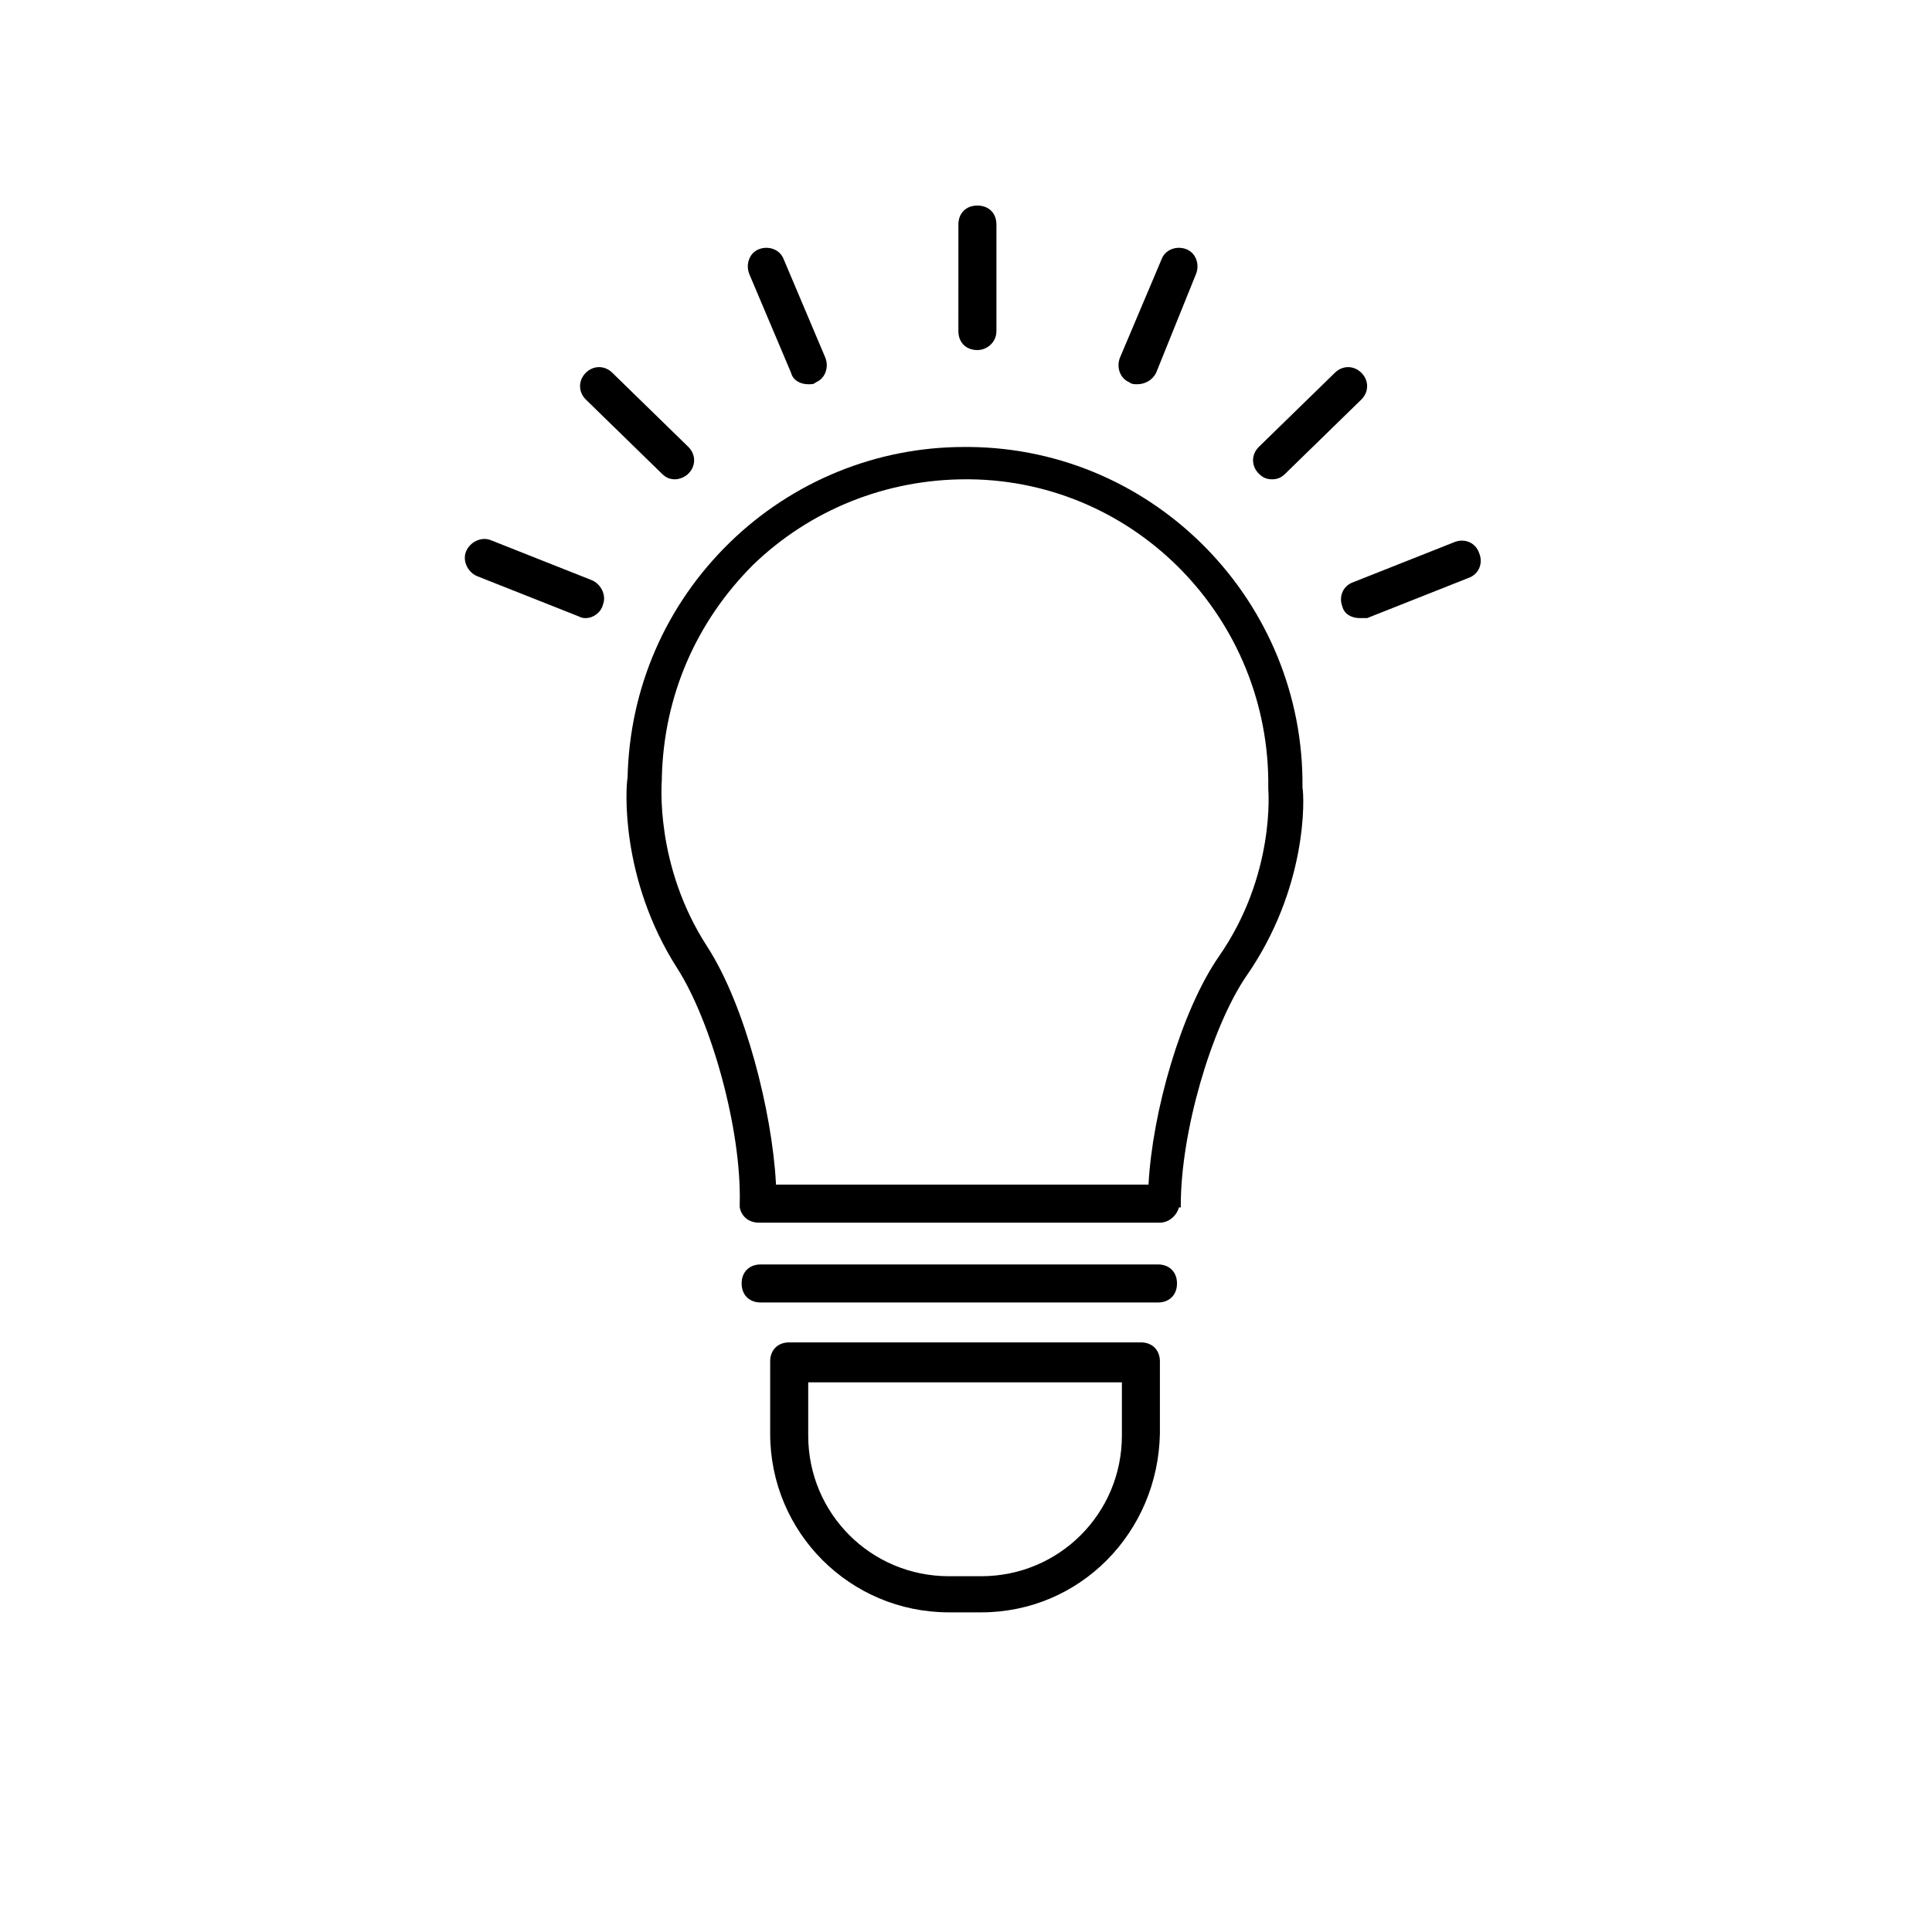
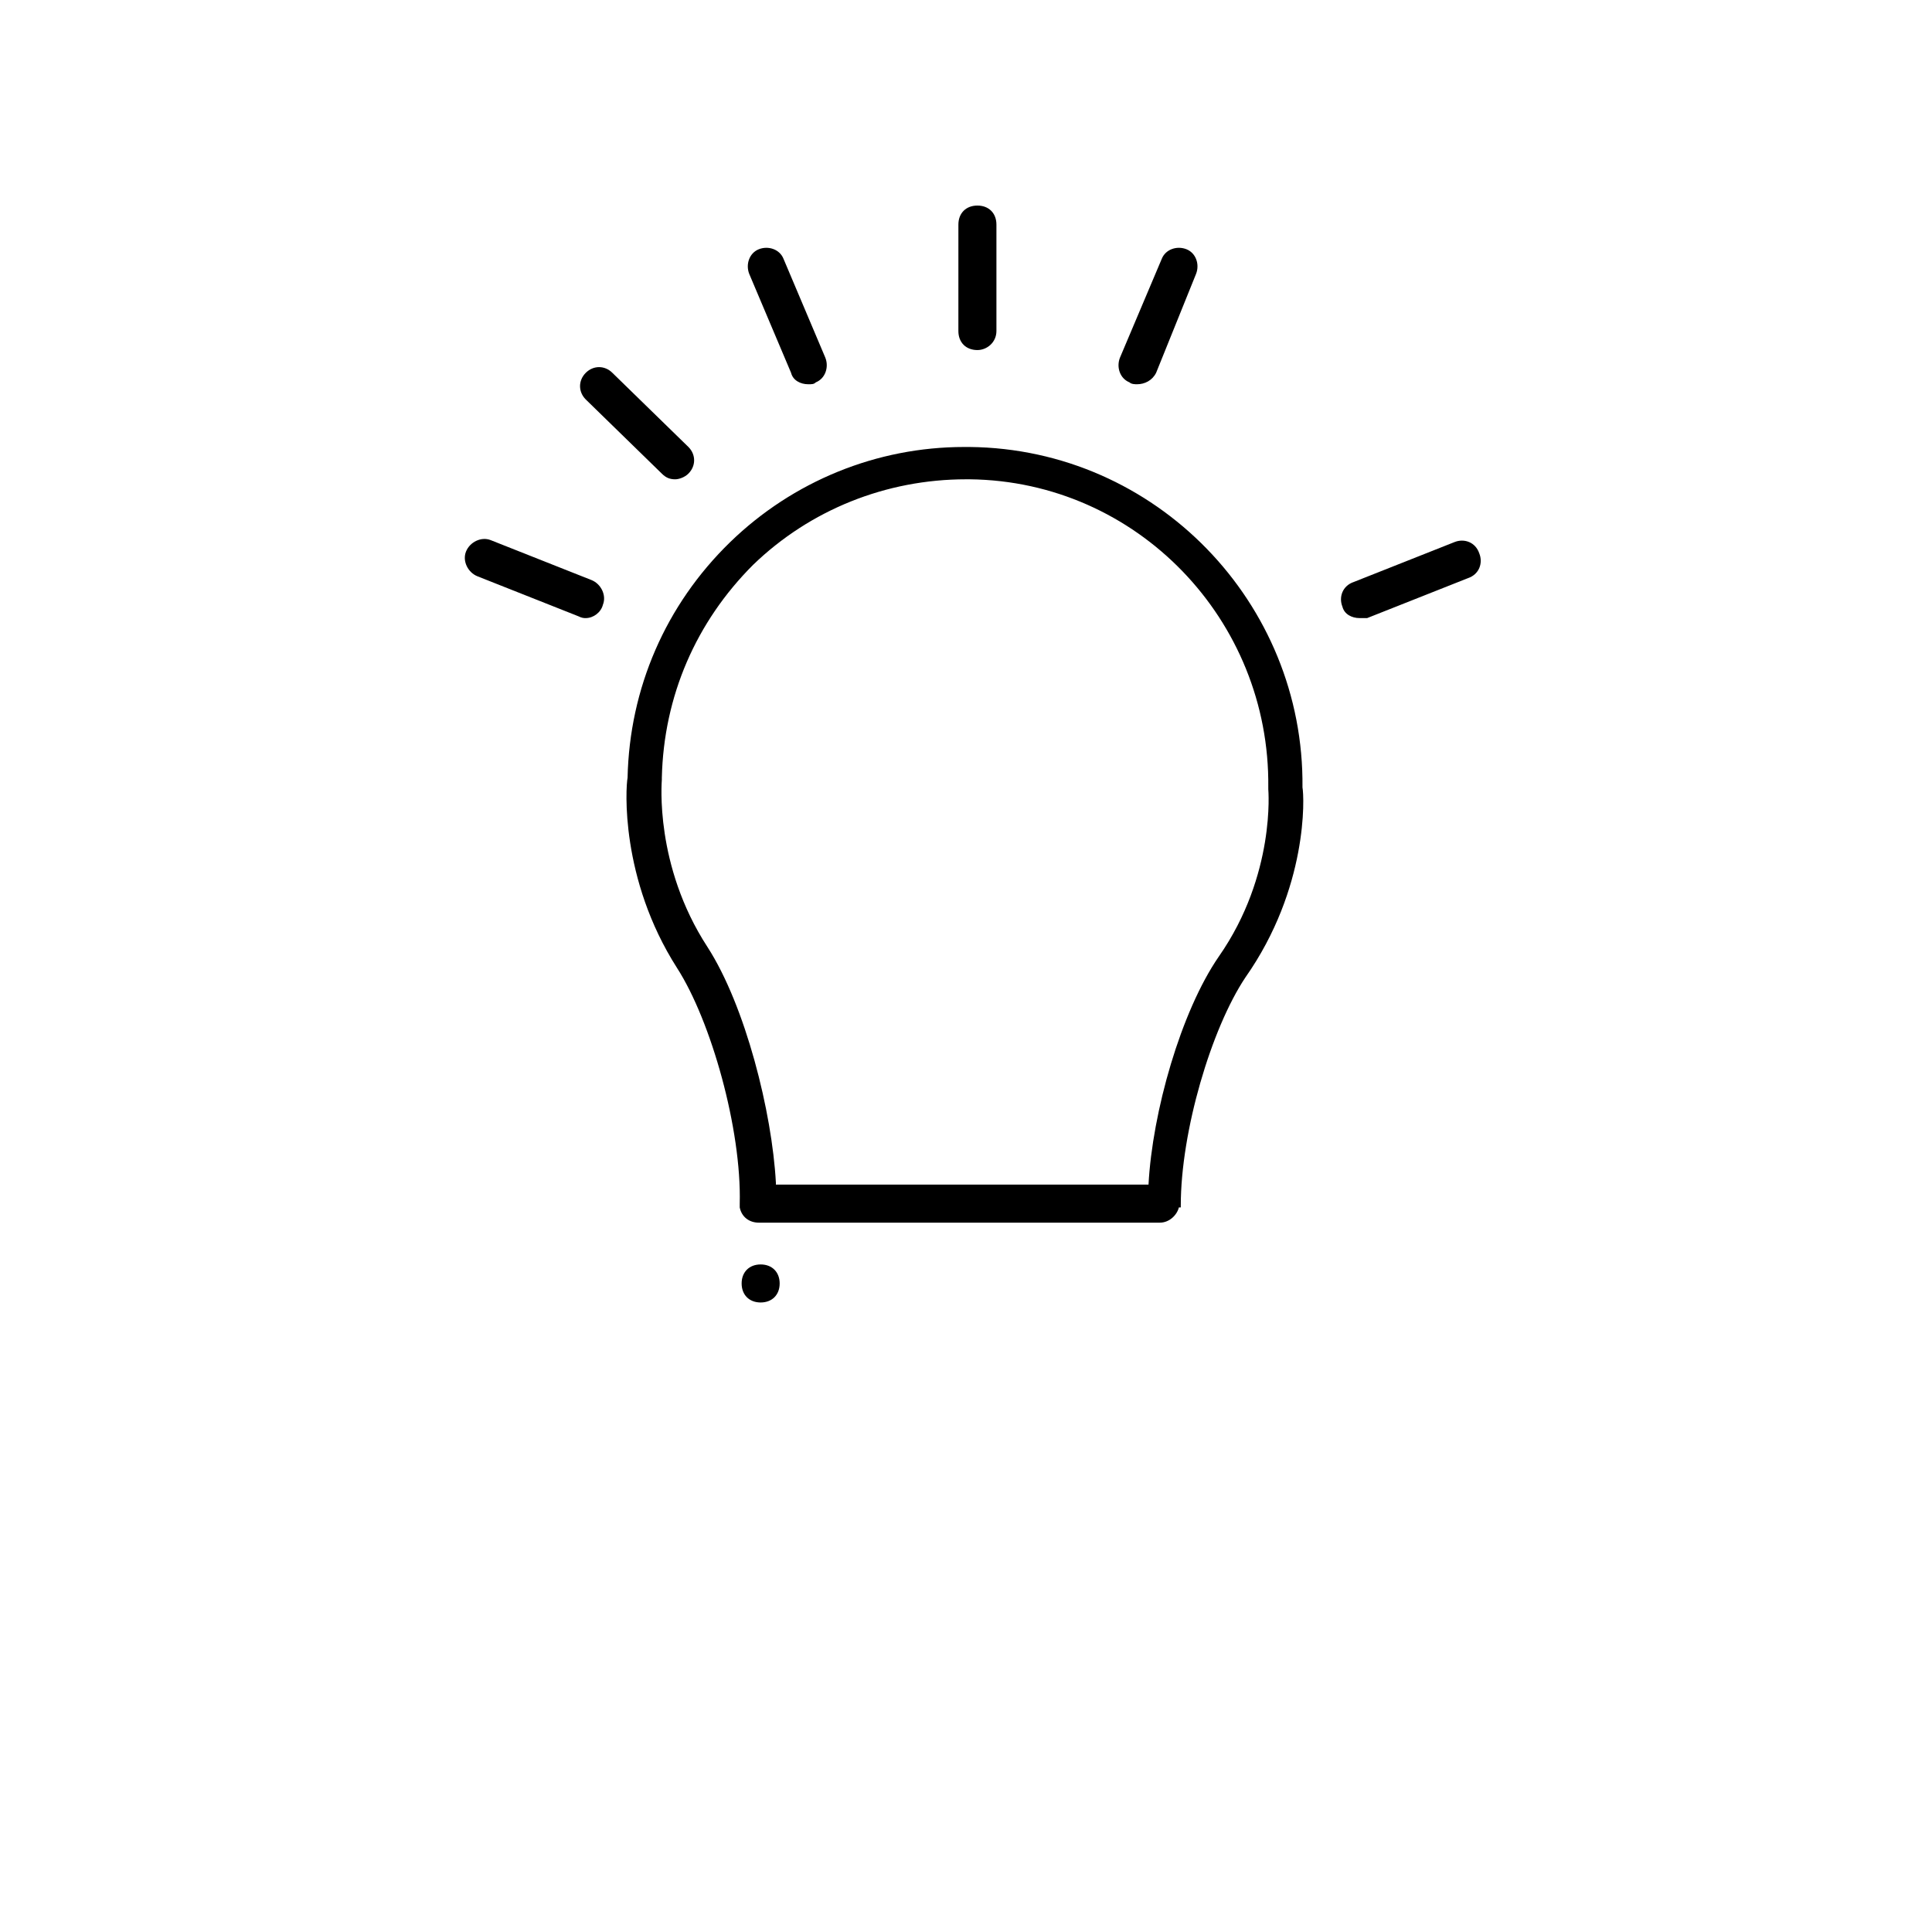
<svg xmlns="http://www.w3.org/2000/svg" fill="#000000" width="800px" height="800px" version="1.1" viewBox="144 144 512 512">
  <g>
    <path d="m403.02 236.77c-3.023 0-5.039-2.016-5.039-5.039l0.004-28.215c0-3.023 2.016-5.039 5.039-5.039 3.023 0 5.039 2.016 5.039 5.039v28.215c-0.004 3.023-2.523 5.039-5.043 5.039z" />
    <path d="m445.34 245.83c-0.504 0-1.512 0-2.016-0.504-2.519-1.008-3.527-4.031-2.519-6.551l11.082-26.199c1.008-2.519 4.031-3.527 6.551-2.519 2.519 1.008 3.527 4.031 2.519 6.551l-10.578 26.199c-1.008 2.016-3.023 3.023-5.039 3.023z" />
-     <path d="m481.11 271.02c-1.512 0-2.519-0.504-3.527-1.512-2.016-2.016-2.016-5.039 0-7.055l20.152-19.648c2.016-2.016 5.039-2.016 7.055 0s2.016 5.039 0 7.055l-20.152 19.648c-1.008 1.008-2.016 1.512-3.527 1.512z" />
    <path d="m504.29 307.8c-2.016 0-4.031-1.008-4.535-3.023-1.008-2.519 0-5.543 3.023-6.551l26.703-10.578c2.519-1.008 5.543 0 6.551 3.023 1.008 2.519 0 5.543-3.023 6.551l-26.703 10.578h-2.016z" />
    <path d="m358.18 245.83c-2.016 0-4.031-1.008-4.535-3.023l-11.082-26.199c-1.008-2.519 0-5.543 2.519-6.551 2.519-1.008 5.543 0 6.551 2.519l11.082 26.199c1.008 2.519 0 5.543-2.519 6.551-0.504 0.504-1.008 0.504-2.016 0.504z" />
    <path d="m322.91 271.02c-1.512 0-2.519-0.504-3.527-1.512l-20.152-19.648c-2.016-2.016-2.016-5.039 0-7.055s5.039-2.016 7.055 0l20.152 19.648c2.016 2.016 2.016 5.039 0 7.055-1.008 1.008-2.519 1.512-3.527 1.512z" />
    <path d="m299.24 307.8c-0.504 0-1.008 0-2.016-0.504l-26.703-10.578c-2.519-1.008-4.031-4.031-3.023-6.551 1.008-2.519 4.031-4.031 6.551-3.023l26.703 10.578c2.519 1.008 4.031 4.031 3.023 6.551-0.508 2.016-2.523 3.527-4.535 3.527z" />
    <path d="m489.17 352.64c0.504-48.871-38.793-89.68-88.168-90.184h-1.512c-23.176 0-45.344 9.07-61.969 25.191-17.129 16.625-26.703 38.793-27.207 62.473-0.504 2.519-2.016 26.703 13.098 50.383 9.07 14.105 17.129 42.824 16.625 62.473v1.008c0.504 2.519 2.519 4.031 5.039 4.031h106.3c2.519 0 4.535-2.016 5.039-4.031h0.504v-0.504c0-19.648 8.062-46.855 17.129-60.457 16.629-23.68 15.621-47.863 15.117-50.383zm-139.55 104.79c-1.008-18.641-8.062-46.855-18.137-62.473-14.105-21.664-12.09-43.832-12.09-44.336v-0.504c0.504-21.664 9.07-41.312 24.184-56.426 15.113-14.609 35.266-22.672 56.426-22.672h1.008c44.336 0.504 79.602 37.281 79.098 81.617v0.504s2.016 22.672-13.098 44.336c-10.078 14.609-17.633 41.312-18.641 60.457h-98.75z" />
-     <path d="m404.03 571.29h-8.566c-26.199 0-47.359-21.16-47.359-47.359v-19.145c0-3.023 2.016-5.039 5.039-5.039h93.203c3.023 0 5.039 2.016 5.039 5.039v19.145c-0.5 26.199-21.156 47.359-47.355 47.359zm-45.844-60.961v14.105c0 20.656 16.625 37.281 37.281 37.281h8.566c20.656 0 37.281-16.625 37.281-37.281v-14.105z" />
-     <path d="m450.88 489.17h-105.3c-3.023 0-5.039-2.016-5.039-5.039 0-3.023 2.016-5.039 5.039-5.039h105.3c3.023 0 5.039 2.016 5.039 5.039 0 3.023-2.016 5.039-5.039 5.039z" />
+     <path d="m450.88 489.17h-105.3c-3.023 0-5.039-2.016-5.039-5.039 0-3.023 2.016-5.039 5.039-5.039c3.023 0 5.039 2.016 5.039 5.039 0 3.023-2.016 5.039-5.039 5.039z" />
  </g>
</svg>